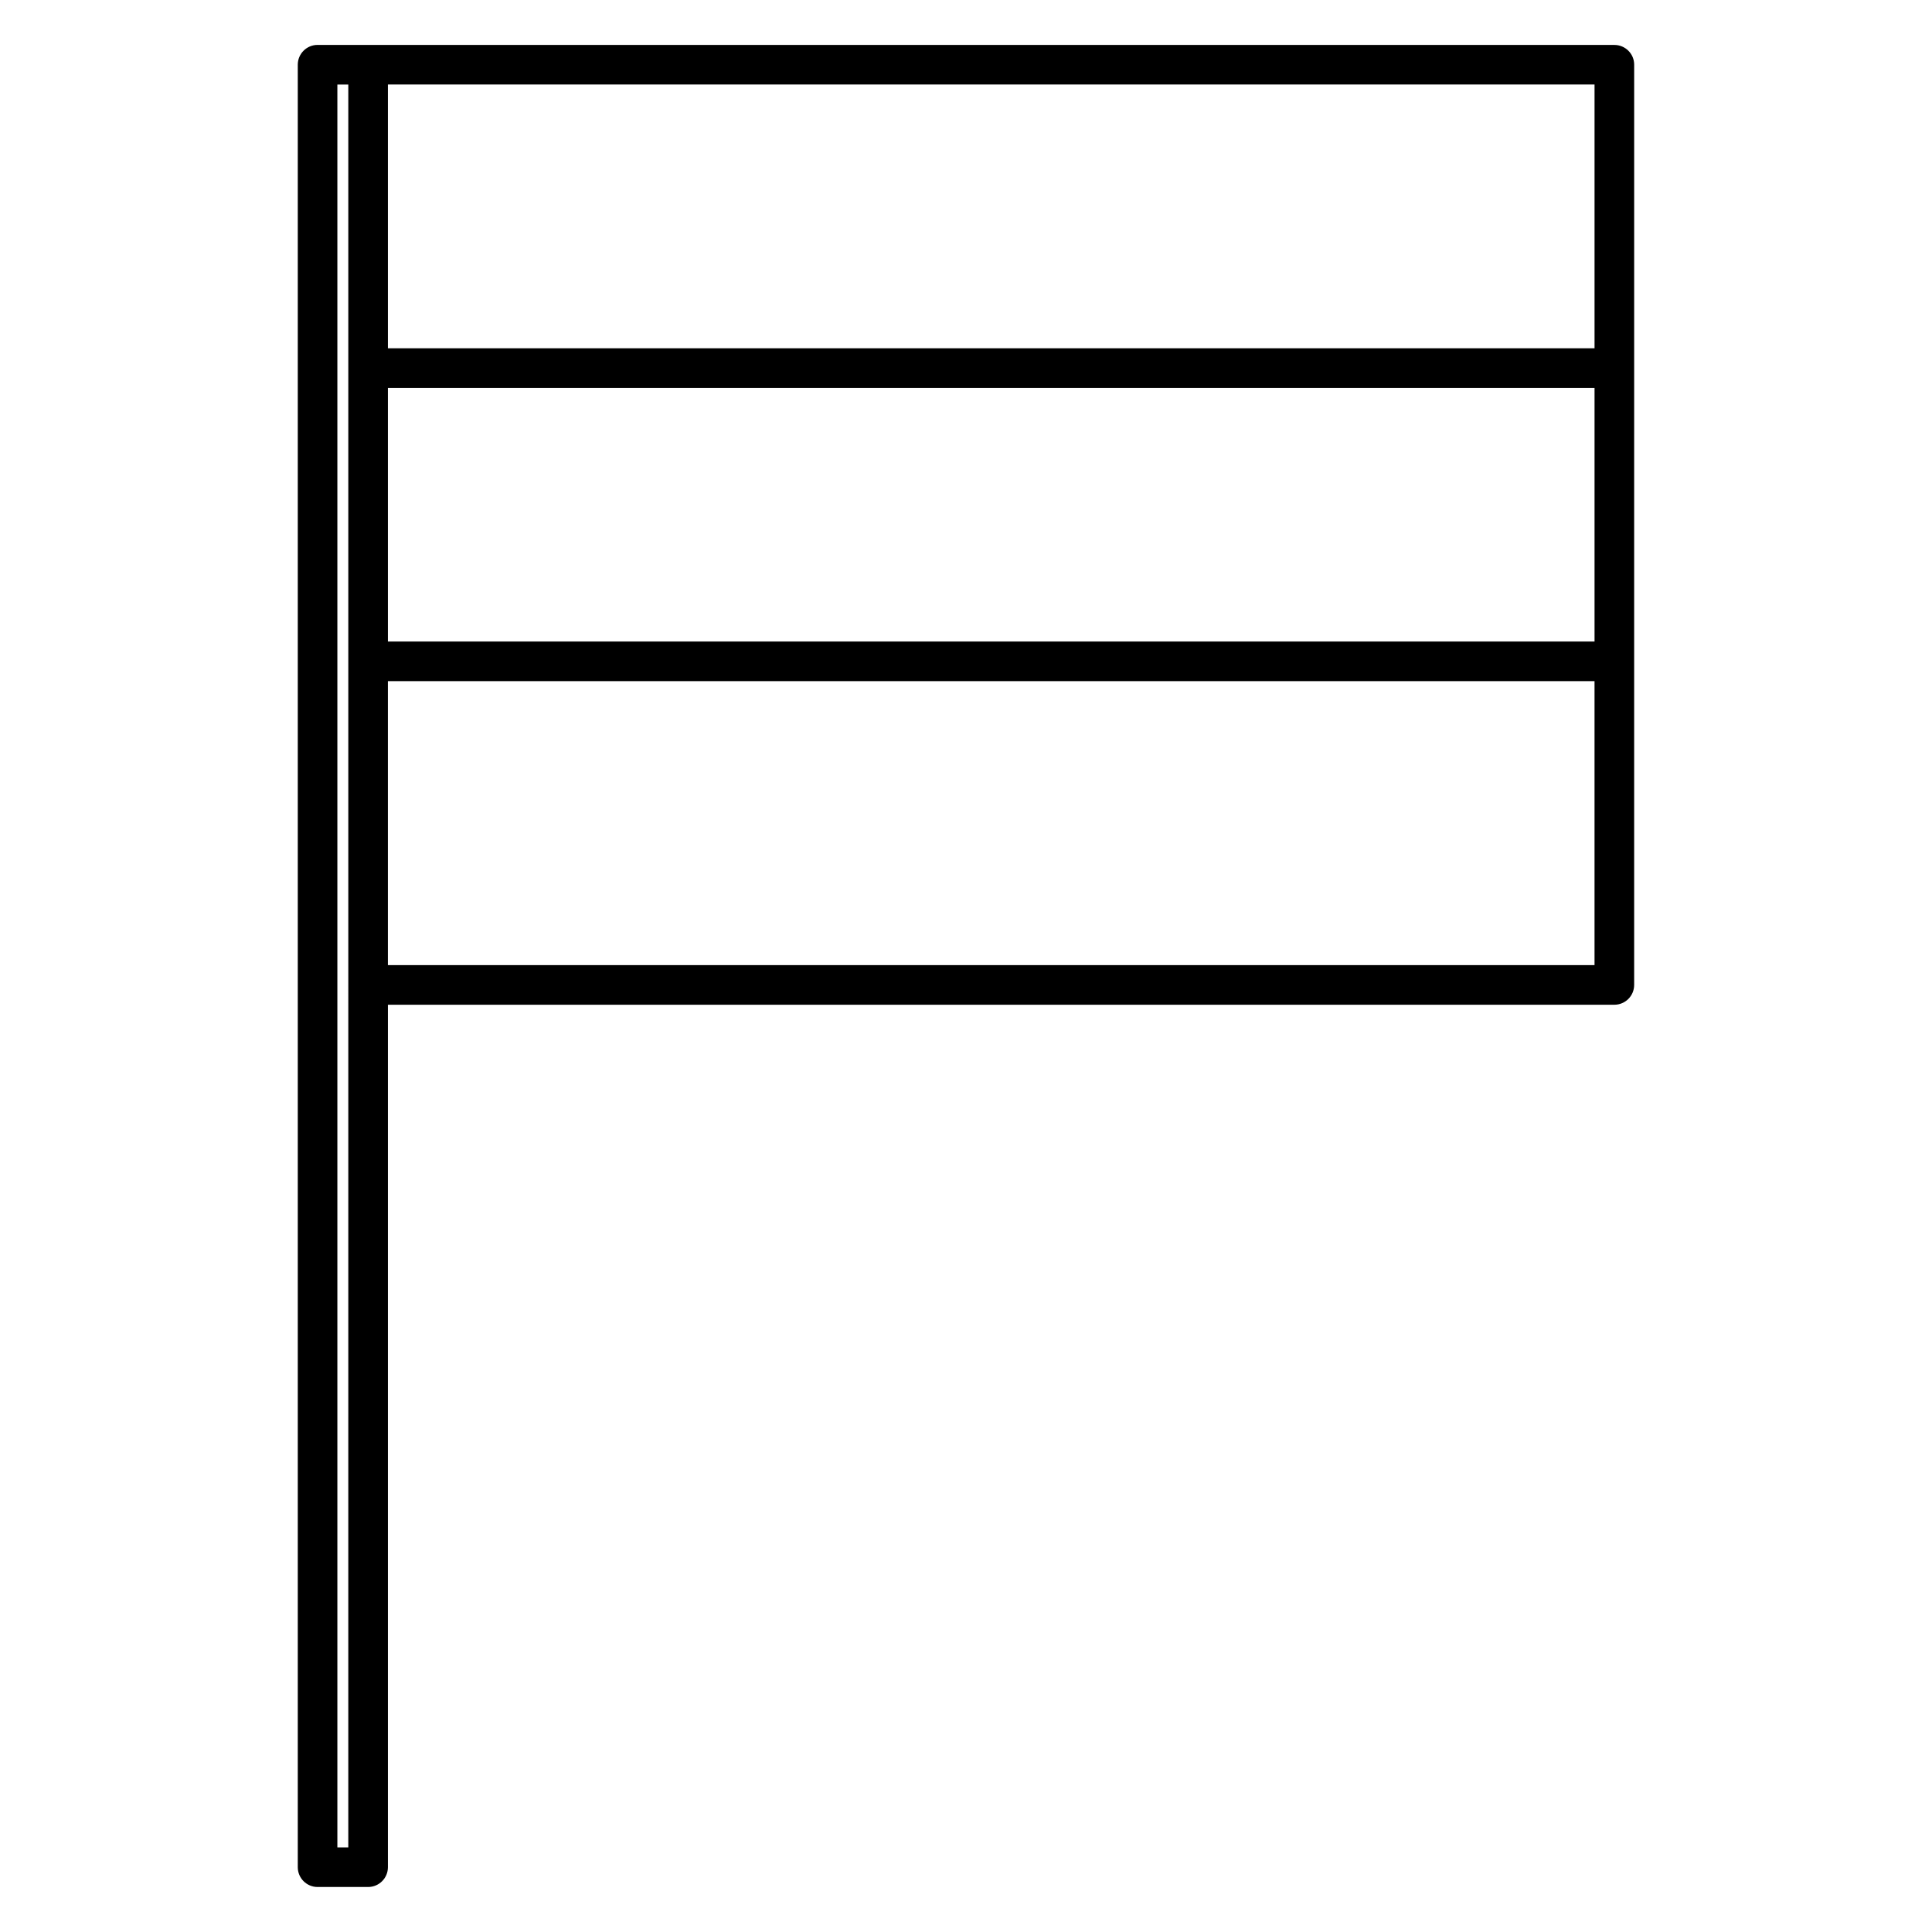
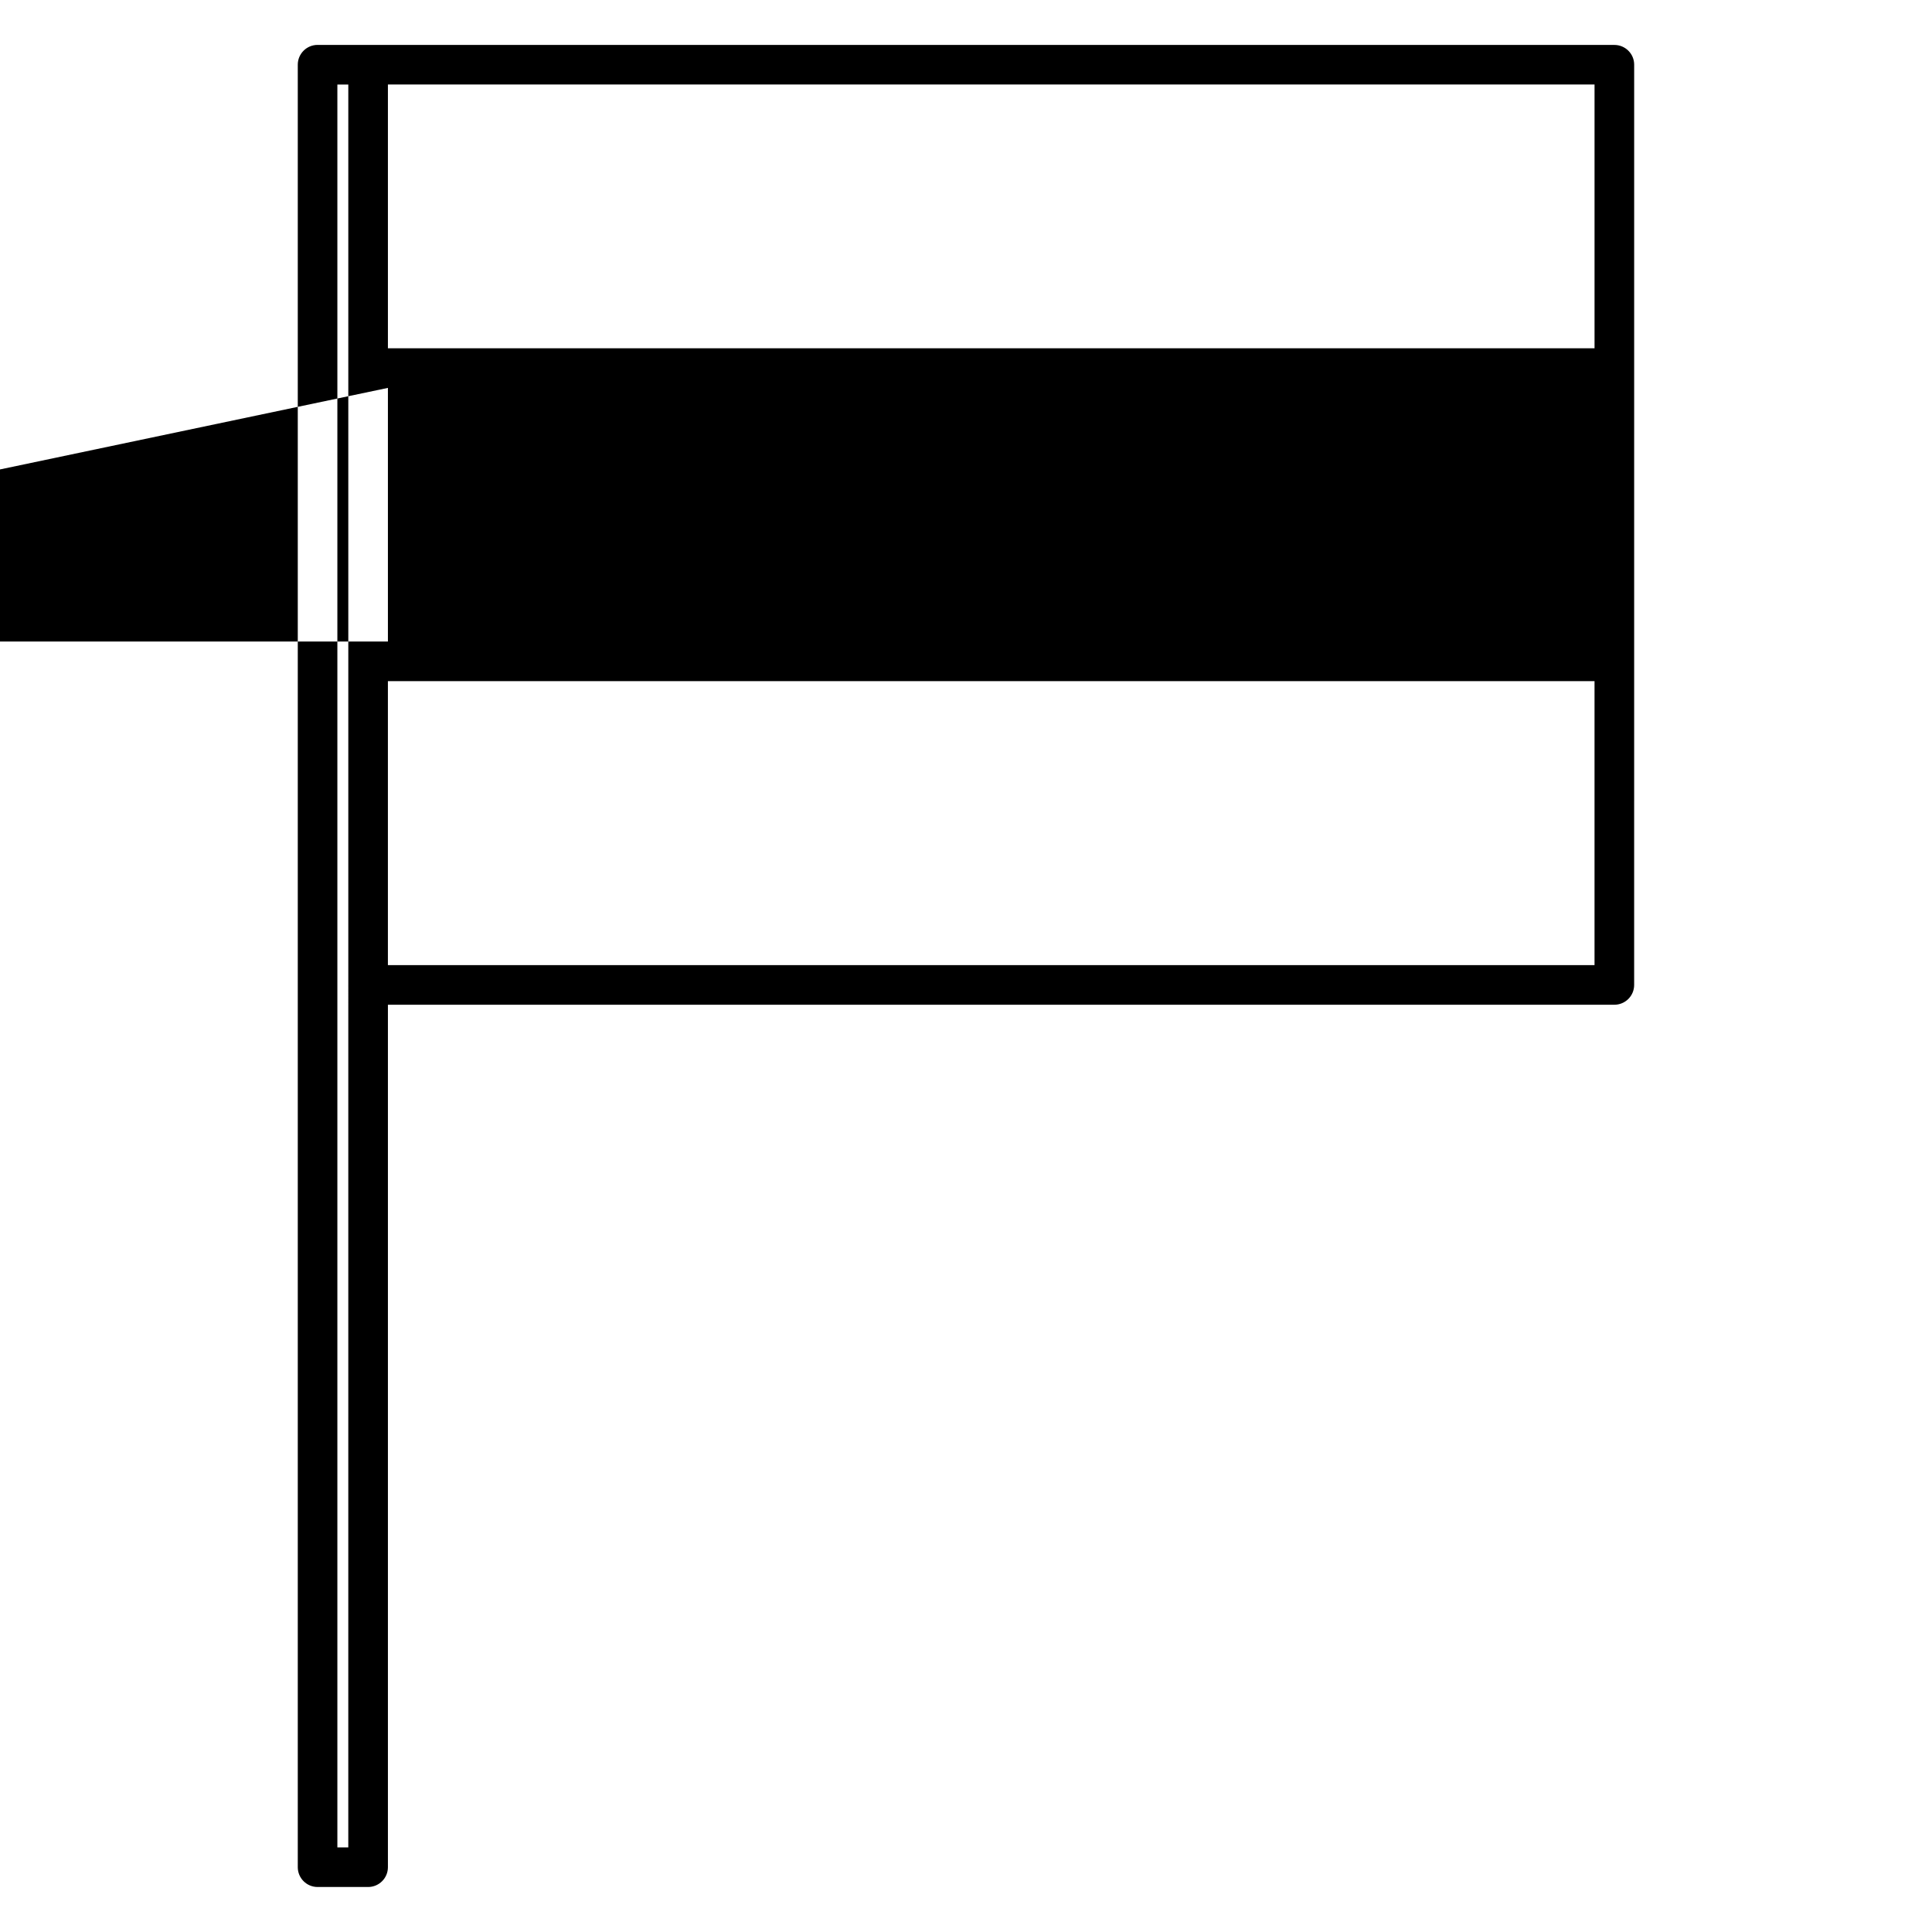
<svg xmlns="http://www.w3.org/2000/svg" fill="#000000" width="800px" height="800px" version="1.1" viewBox="144 144 512 512">
-   <path d="m571.84 155.9h-343.68c-2.898 0-5.246 2.352-5.246 5.246v477.68c0 2.898 2.352 5.246 5.246 5.246h13.395c2.898 0 5.246-2.352 5.246-5.246v-228.56h325.02c2.898 0 5.246-2.352 5.246-5.246l0.004-243.86c0.02-2.898-2.352-5.25-5.227-5.25zm-325.04 90.895h319.77v67.215l-319.77 0.004zm319.79-10.496h-319.79v-69.902h319.77v69.902zm-330.29 397.28h-2.894v-467.18h2.898v238.62zm10.496-233.81v-75.258h319.77v75.258z" />
+   <path d="m571.84 155.9h-343.68c-2.898 0-5.246 2.352-5.246 5.246v477.68c0 2.898 2.352 5.246 5.246 5.246h13.395c2.898 0 5.246-2.352 5.246-5.246v-228.56h325.02c2.898 0 5.246-2.352 5.246-5.246l0.004-243.86c0.02-2.898-2.352-5.25-5.227-5.25zm-325.04 90.895v67.215l-319.77 0.004zm319.79-10.496h-319.79v-69.902h319.77v69.902zm-330.29 397.28h-2.894v-467.18h2.898v238.62zm10.496-233.81v-75.258h319.77v75.258z" />
</svg>